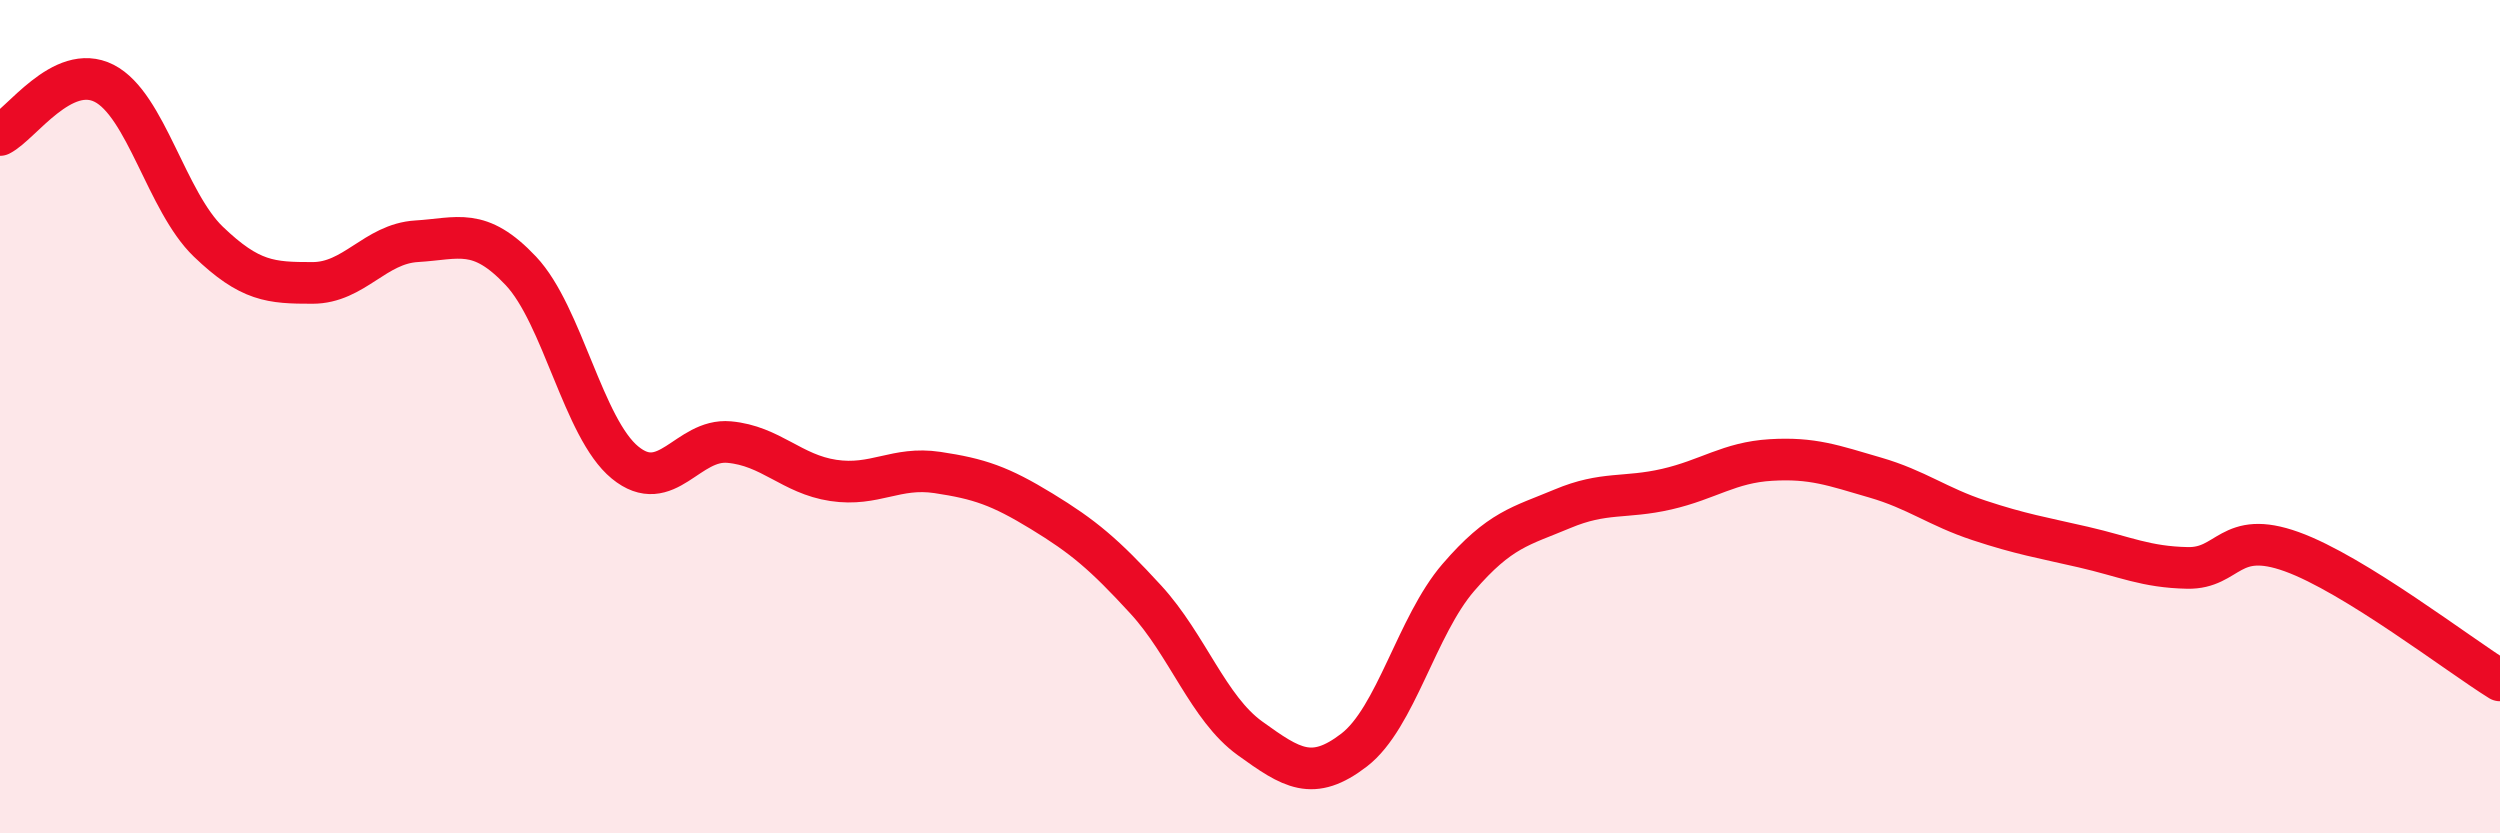
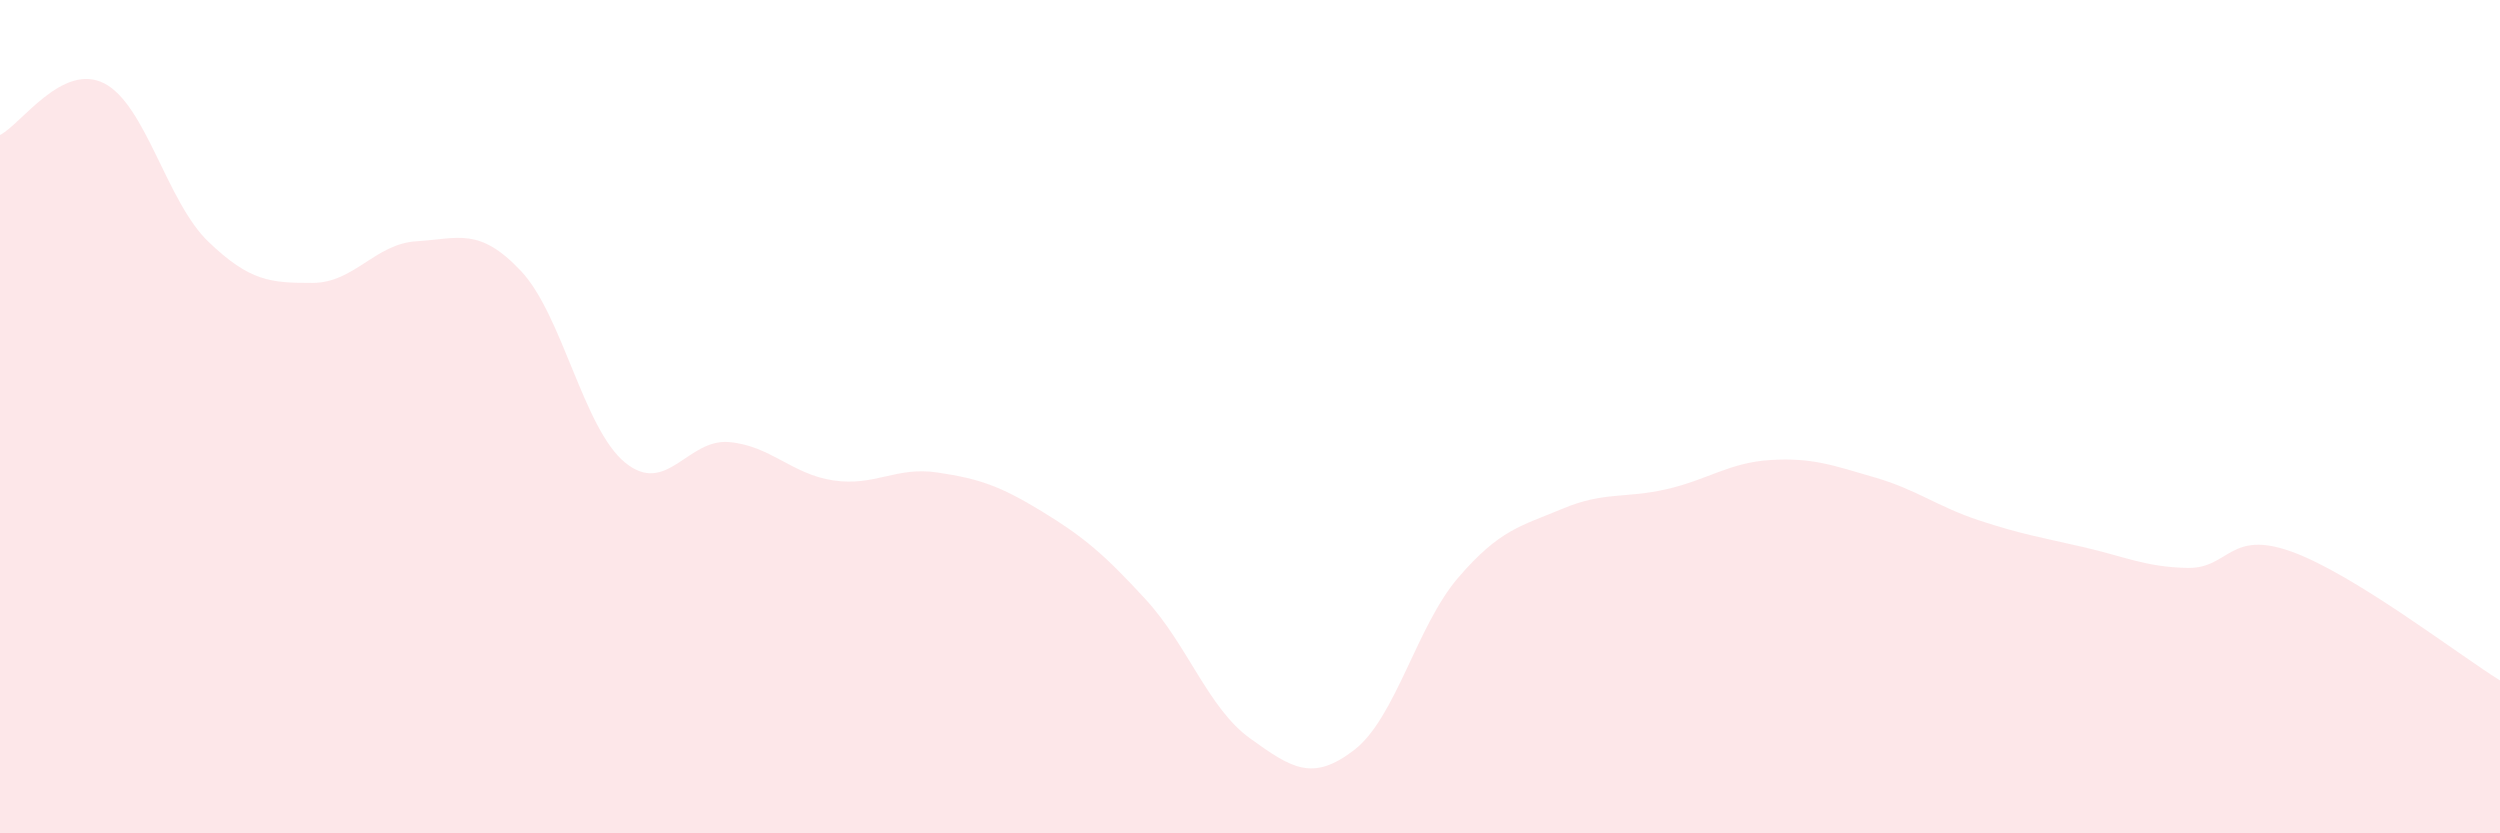
<svg xmlns="http://www.w3.org/2000/svg" width="60" height="20" viewBox="0 0 60 20">
  <path d="M 0,3.24 C 0.5,2.99 1.5,1.49 2.5,2 C 3.5,2.51 4,4.84 5,5.8 C 6,6.76 6.5,6.79 7.5,6.79 C 8.5,6.79 9,5.85 10,5.79 C 11,5.73 11.5,5.44 12.5,6.5 C 13.5,7.56 14,10.28 15,11.1 C 16,11.92 16.5,10.52 17.5,10.61 C 18.5,10.7 19,11.38 20,11.53 C 21,11.68 21.5,11.19 22.5,11.34 C 23.5,11.49 24,11.66 25,12.27 C 26,12.88 26.5,13.3 27.5,14.39 C 28.5,15.48 29,17 30,17.72 C 31,18.44 31.5,18.77 32.5,18 C 33.5,17.23 34,15.02 35,13.86 C 36,12.7 36.5,12.63 37.5,12.21 C 38.5,11.79 39,11.97 40,11.74 C 41,11.51 41.5,11.1 42.5,11.04 C 43.5,10.98 44,11.17 45,11.46 C 46,11.75 46.5,12.16 47.5,12.49 C 48.5,12.82 49,12.9 50,13.13 C 51,13.36 51.5,13.61 52.5,13.63 C 53.5,13.65 53.5,12.7 55,13.24 C 56.5,13.78 59,15.71 60,16.33L60 20L0 20Z" fill="#EB0A25" opacity="0.1" stroke-linecap="round" stroke-linejoin="round" />
-   <path d="M 0,3.24 C 0.5,2.99 1.5,1.49 2.5,2 C 3.5,2.51 4,4.84 5,5.8 C 6,6.76 6.5,6.79 7.5,6.79 C 8.5,6.79 9,5.85 10,5.79 C 11,5.73 11.5,5.44 12.5,6.5 C 13.5,7.56 14,10.28 15,11.1 C 16,11.92 16.5,10.52 17.5,10.61 C 18.5,10.7 19,11.38 20,11.53 C 21,11.68 21.5,11.19 22.5,11.34 C 23.5,11.49 24,11.66 25,12.27 C 26,12.88 26.5,13.3 27.5,14.39 C 28.5,15.48 29,17 30,17.72 C 31,18.44 31.5,18.77 32.5,18 C 33.5,17.23 34,15.02 35,13.86 C 36,12.7 36.5,12.63 37.5,12.21 C 38.5,11.79 39,11.97 40,11.74 C 41,11.51 41.5,11.1 42.5,11.04 C 43.5,10.98 44,11.17 45,11.46 C 46,11.75 46.5,12.16 47.5,12.49 C 48.5,12.82 49,12.9 50,13.13 C 51,13.36 51.5,13.61 52.5,13.63 C 53.5,13.65 53.5,12.7 55,13.24 C 56.5,13.78 59,15.71 60,16.33" stroke="#EB0A25" stroke-width="1" fill="none" stroke-linecap="round" stroke-linejoin="round" />
</svg>